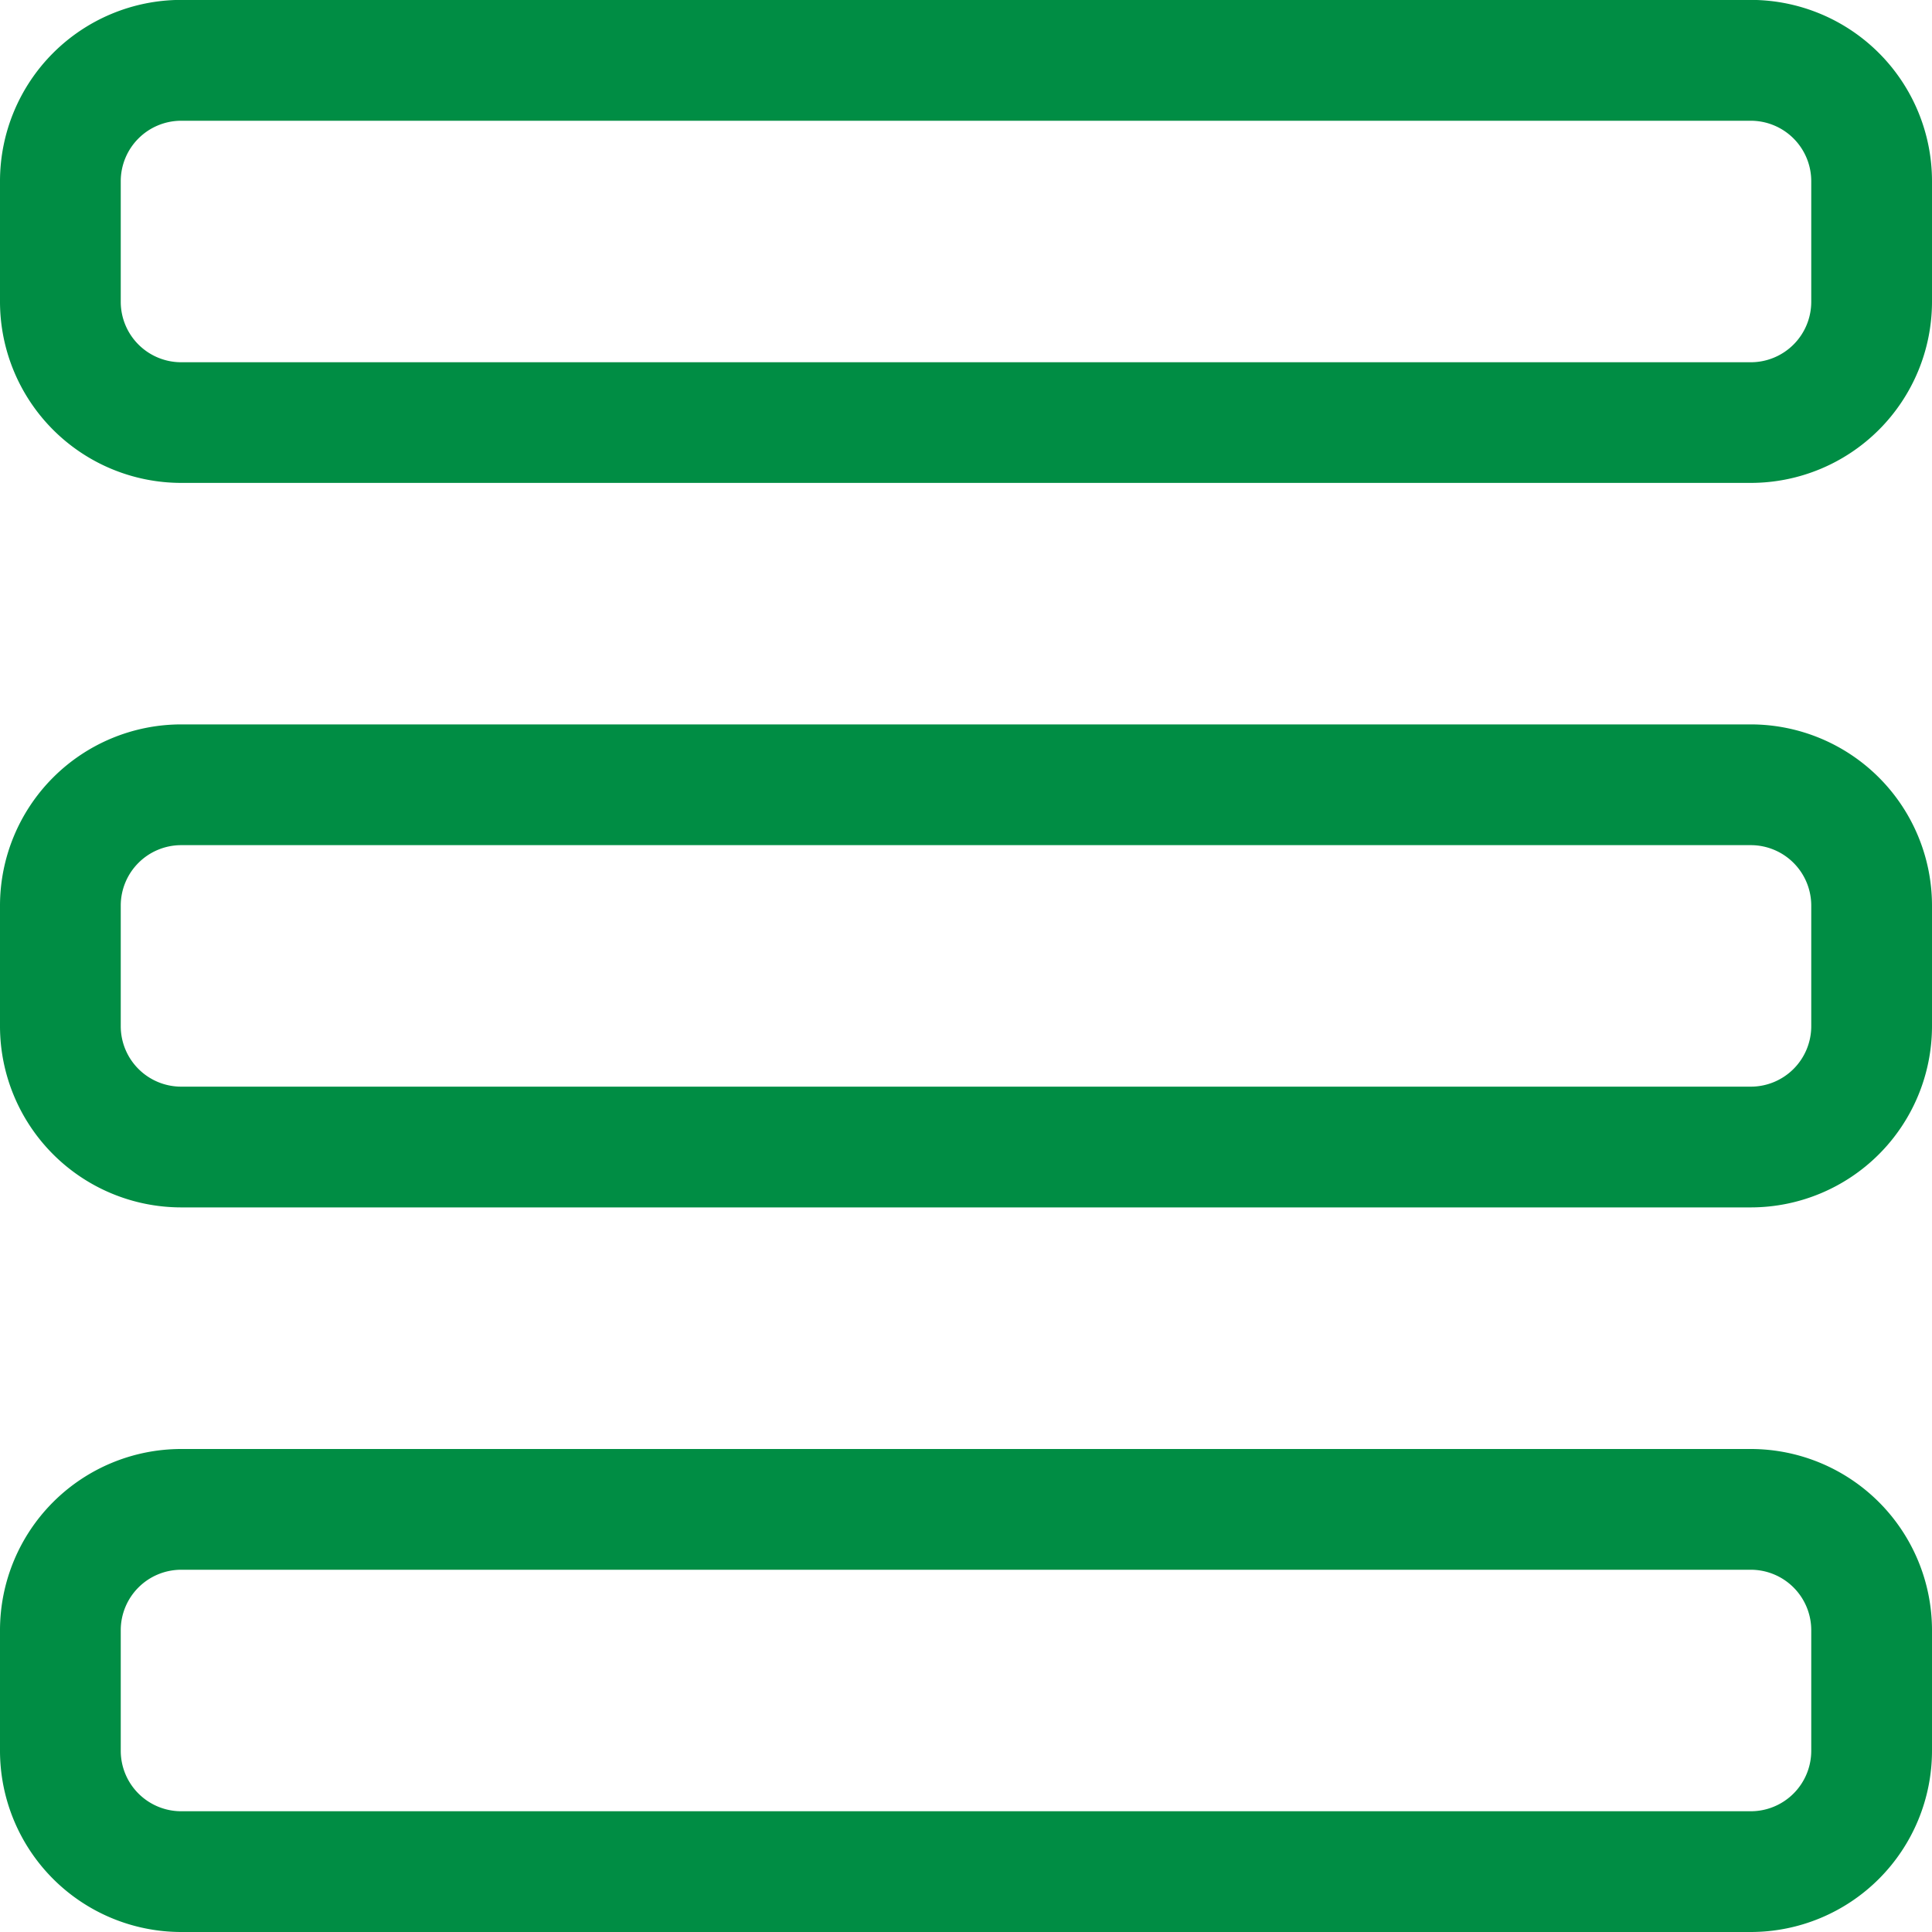
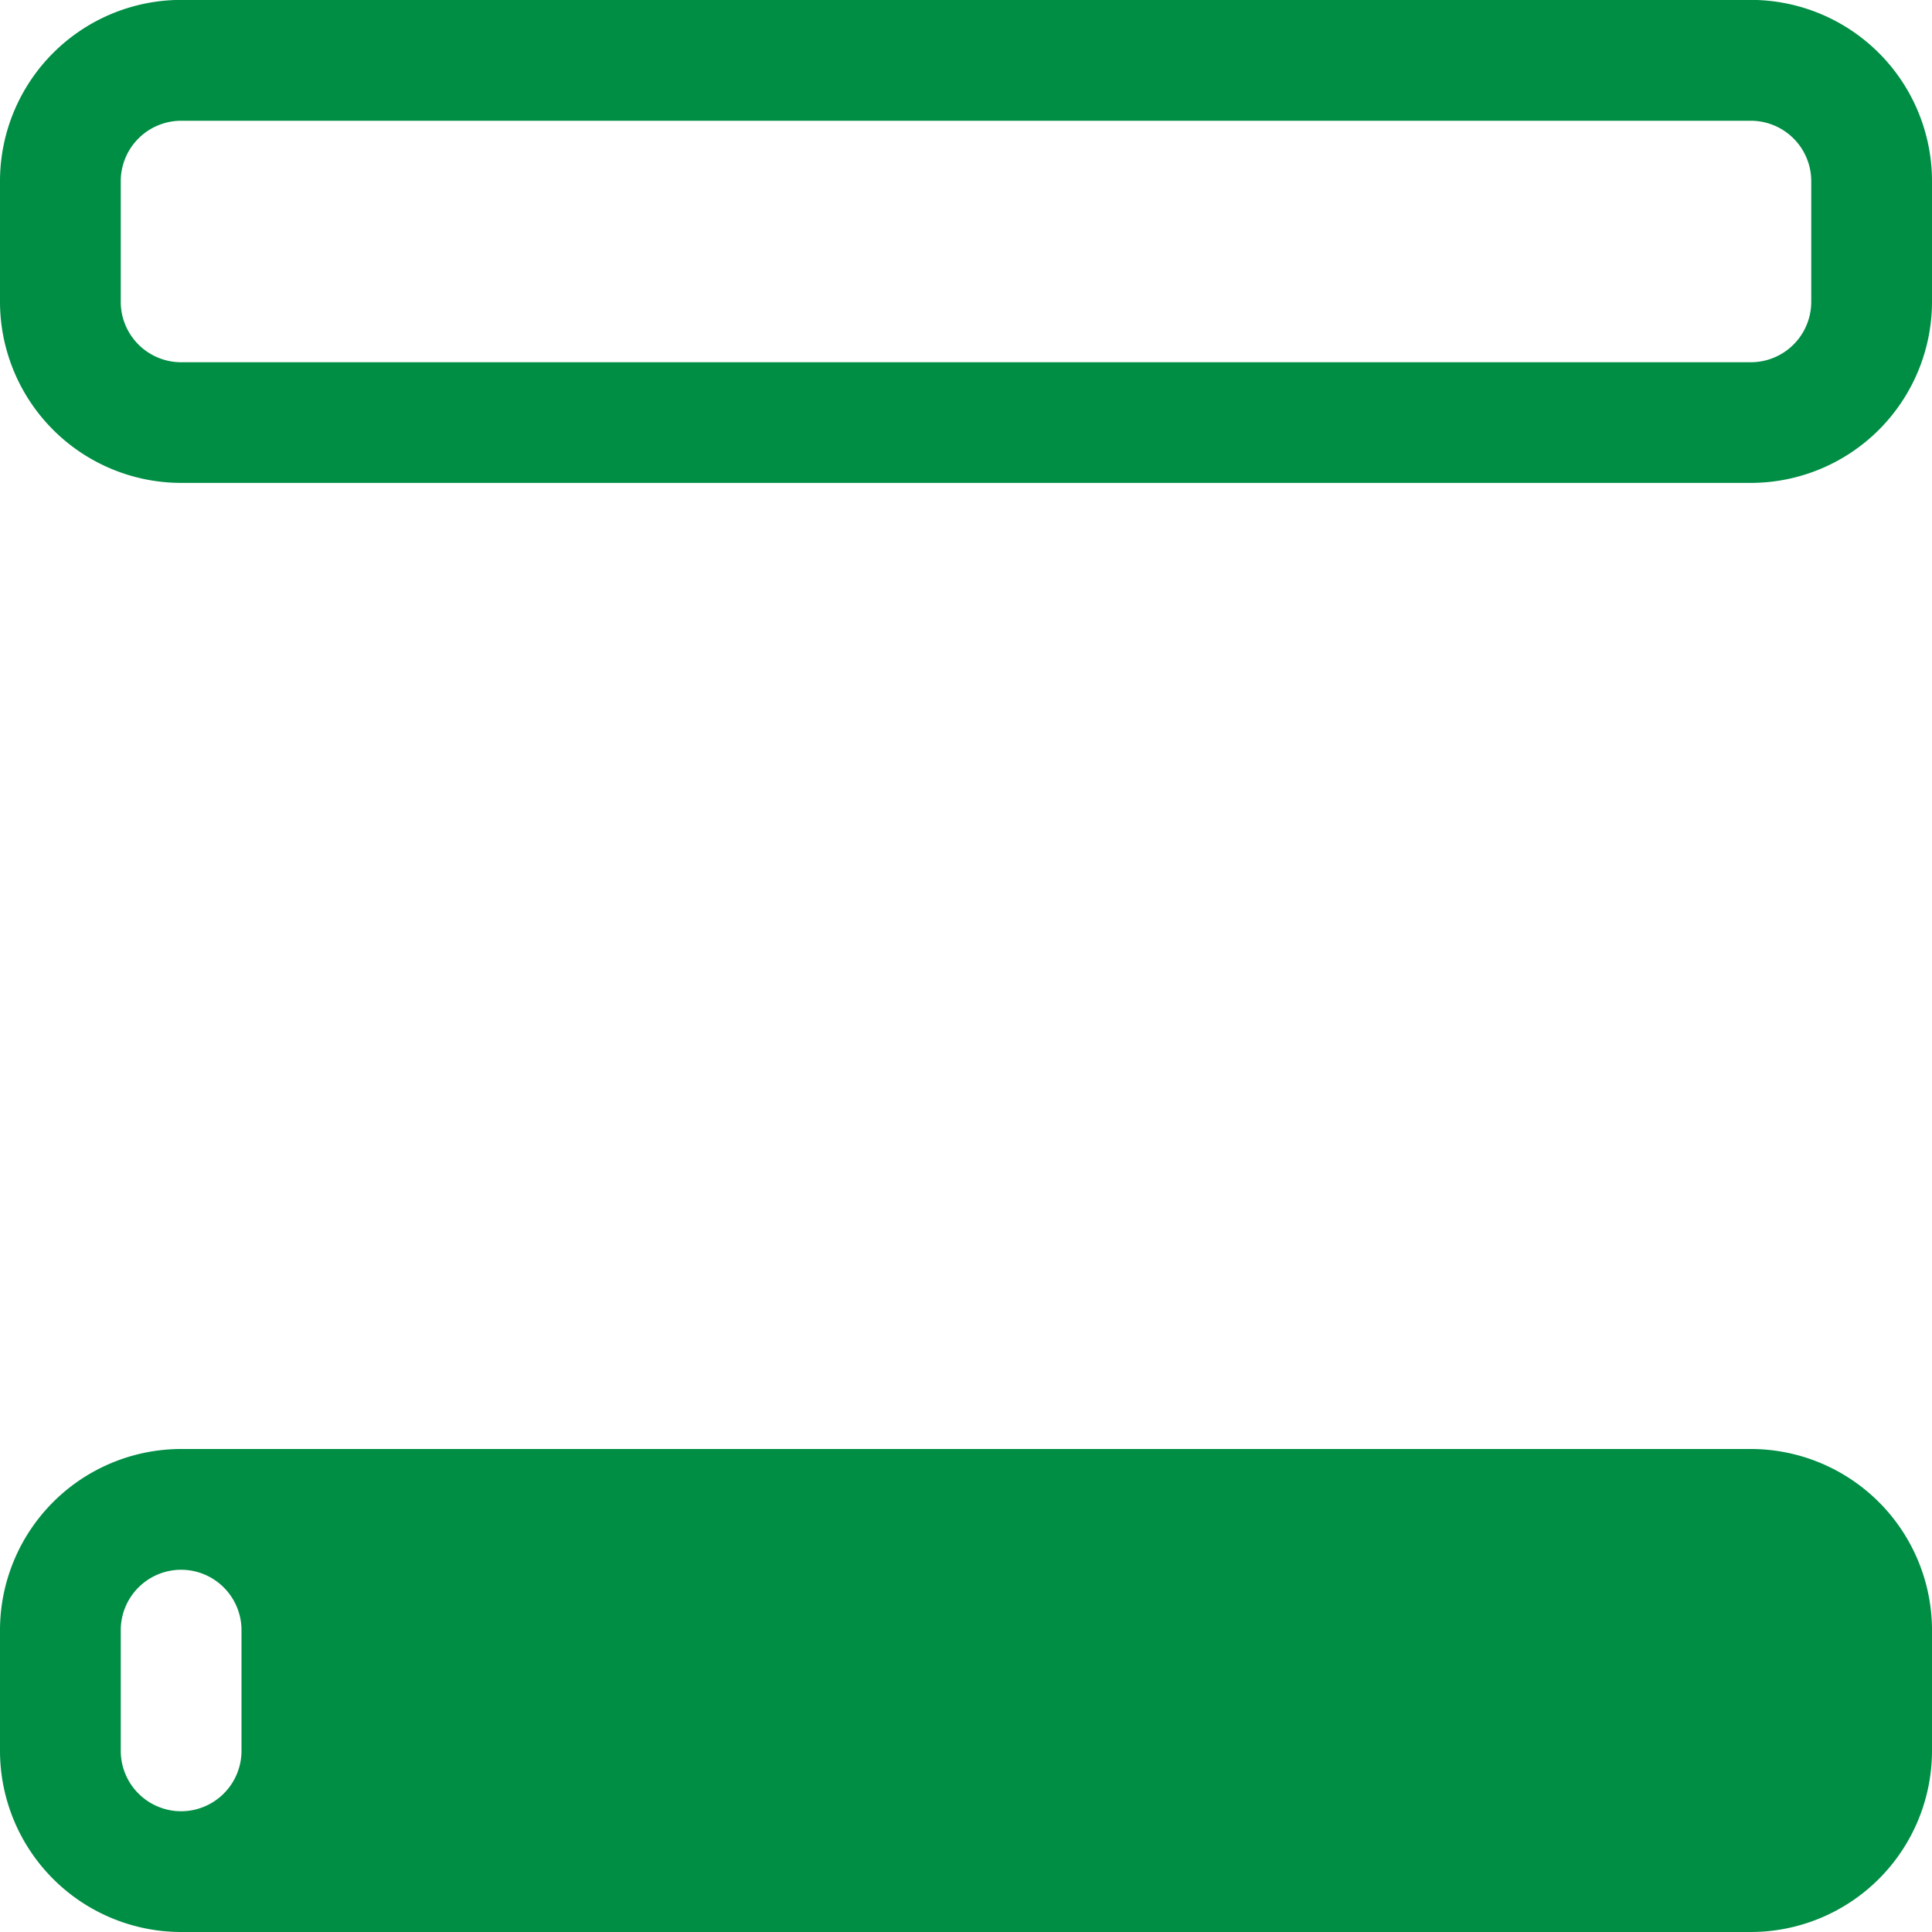
<svg xmlns="http://www.w3.org/2000/svg" id="Gruppe_1575" data-name="Gruppe 1575" width="20" height="20" viewBox="0 0 20 20">
  <defs>
    <clipPath id="clip-path">
      <rect id="Rechteck_400" data-name="Rechteck 400" width="20" height="20" fill="#008d44" />
    </clipPath>
  </defs>
  <g id="Gruppe_1574" data-name="Gruppe 1574" clip-path="url(#clip-path)">
    <path id="Pfad_3150" data-name="Pfad 3150" d="M18.125,5H1.875A1.877,1.877,0,0,1,0,3.126V1.876A1.877,1.877,0,0,1,1.875,0h16.25A1.877,1.877,0,0,1,20,1.876v1.25A1.877,1.877,0,0,1,18.125,5M1.875,1.251a.626.626,0,0,0-.625.625v1.25a.626.626,0,0,0,.625.625h16.25a.626.626,0,0,0,.625-.625V1.876a.626.626,0,0,0-.625-.625Z" transform="translate(0 -0.001)" fill="#008d44" />
-     <path id="Pfad_3151" data-name="Pfad 3151" d="M18.125,80H1.875A1.877,1.877,0,0,1,0,78.126v-1.25A1.877,1.877,0,0,1,1.875,75h16.25A1.877,1.877,0,0,1,20,76.876v1.25A1.877,1.877,0,0,1,18.125,80m-16.25-3.75a.626.626,0,0,0-.625.625v1.25a.626.626,0,0,0,.625.625h16.25a.626.626,0,0,0,.625-.625v-1.25a.626.626,0,0,0-.625-.625Z" transform="translate(0 -67.501)" fill="#008d44" />
-     <path id="Pfad_3152" data-name="Pfad 3152" d="M18.125,155H1.875A1.877,1.877,0,0,1,0,153.125v-1.25A1.877,1.877,0,0,1,1.875,150h16.25A1.877,1.877,0,0,1,20,151.875v1.25A1.877,1.877,0,0,1,18.125,155m-16.25-3.75a.626.626,0,0,0-.625.625v1.25a.626.626,0,0,0,.625.625h16.25a.626.626,0,0,0,.625-.625v-1.25a.626.626,0,0,0-.625-.625Z" transform="translate(0 -135)" fill="#008d44" />
+     <path id="Pfad_3152" data-name="Pfad 3152" d="M18.125,155H1.875A1.877,1.877,0,0,1,0,153.125v-1.25A1.877,1.877,0,0,1,1.875,150h16.25A1.877,1.877,0,0,1,20,151.875v1.25A1.877,1.877,0,0,1,18.125,155m-16.25-3.75a.626.626,0,0,0-.625.625v1.25a.626.626,0,0,0,.625.625a.626.626,0,0,0,.625-.625v-1.25a.626.626,0,0,0-.625-.625Z" transform="translate(0 -135)" fill="#008d44" />
  </g>
</svg>